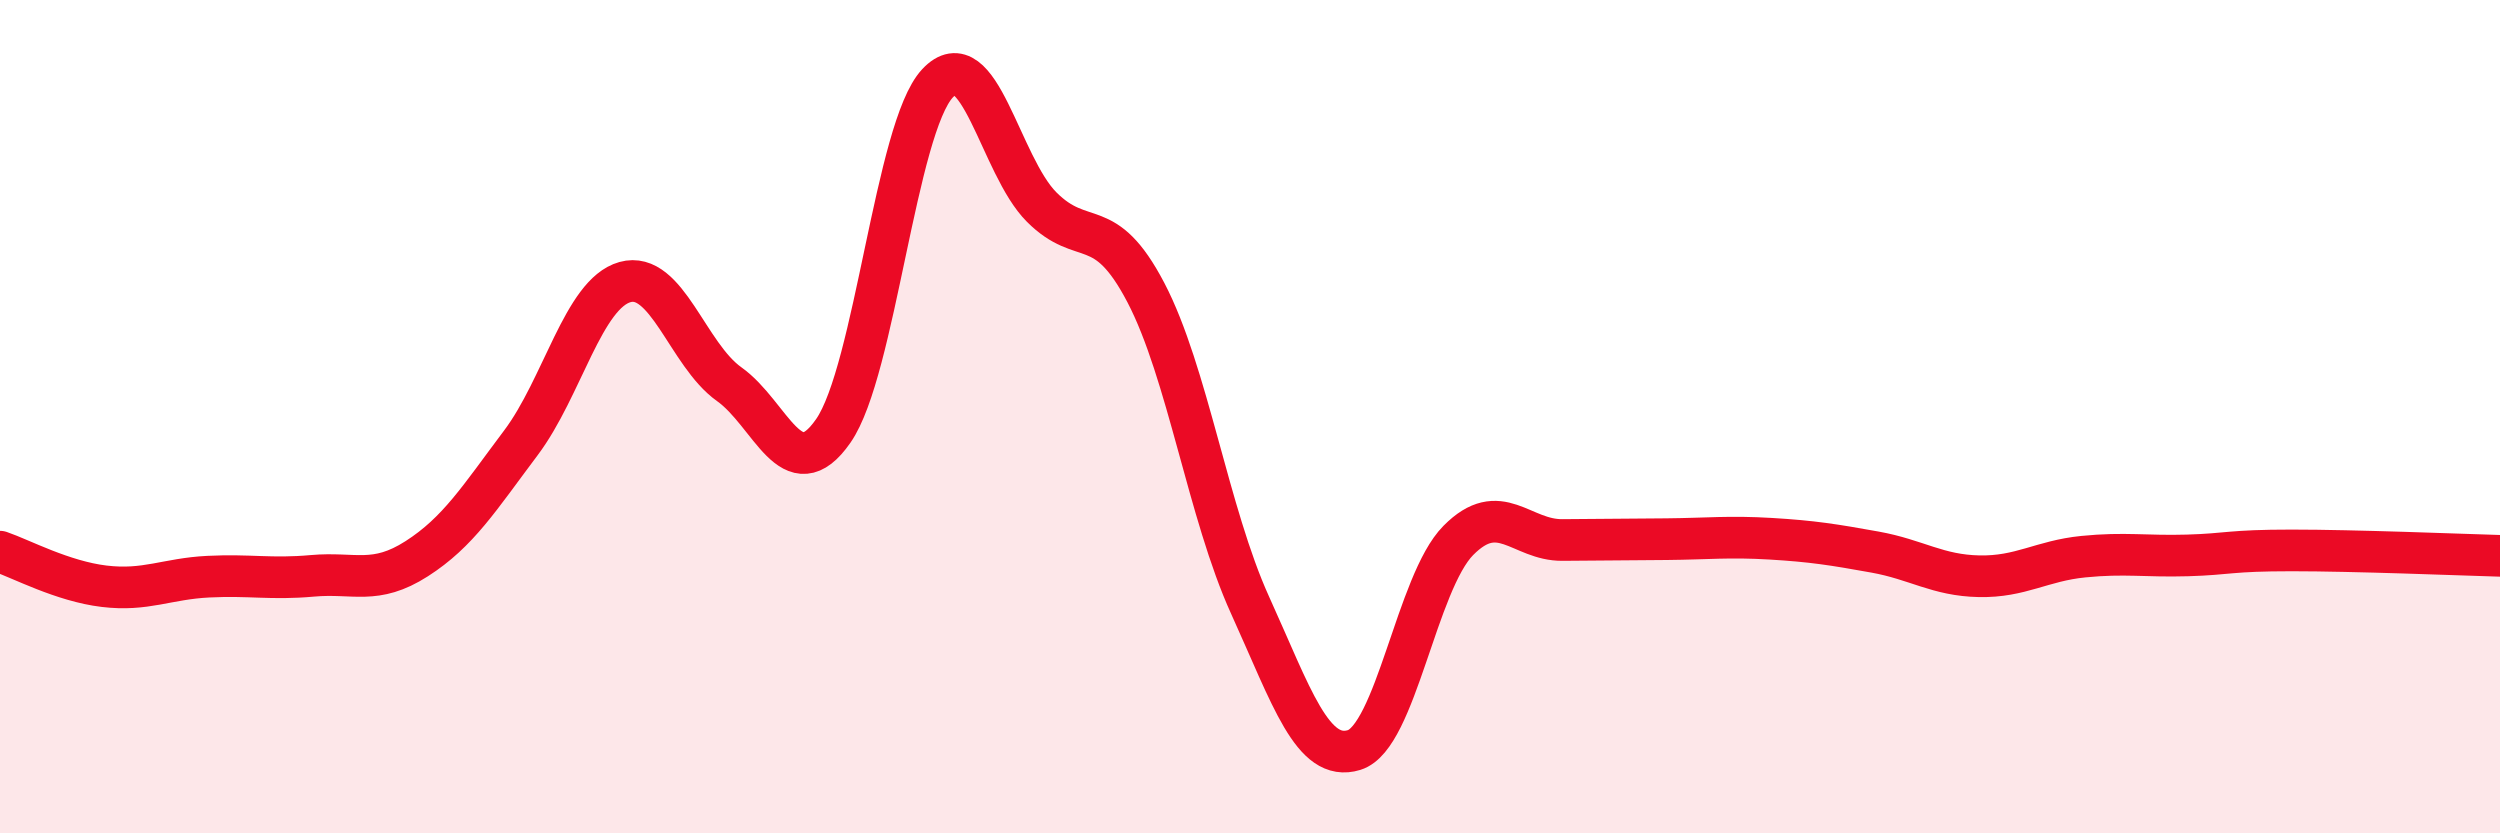
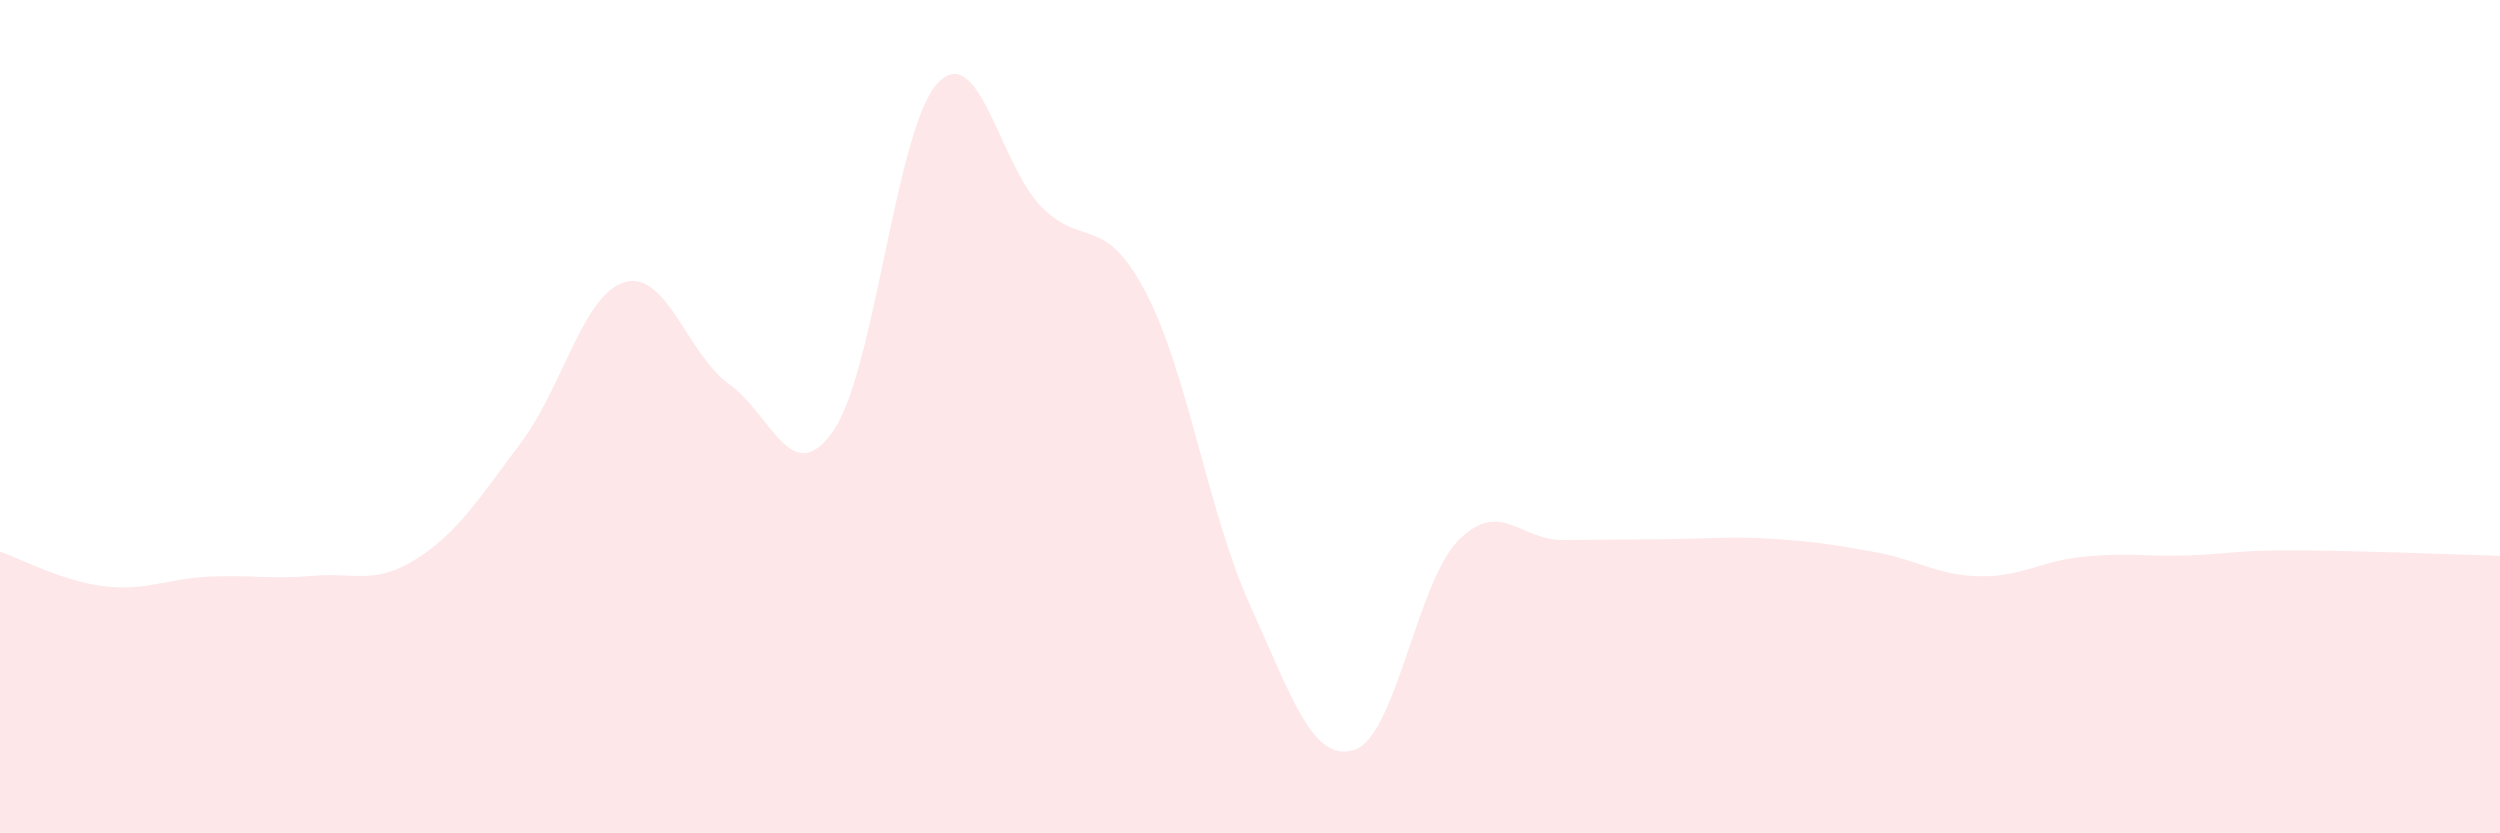
<svg xmlns="http://www.w3.org/2000/svg" width="60" height="20" viewBox="0 0 60 20">
  <path d="M 0,13.24 C 0.5,13.41 1.5,13.95 2.5,14.07 C 3.5,14.19 4,13.89 5,13.84 C 6,13.79 6.5,13.91 7.5,13.82 C 8.5,13.73 9,14.05 10,13.41 C 11,12.77 11.5,11.96 12.5,10.63 C 13.5,9.3 14,7.05 15,6.77 C 16,6.49 16.5,8.51 17.5,9.22 C 18.5,9.93 19,11.78 20,10.34 C 21,8.9 21.5,3.07 22.5,2 C 23.5,0.93 24,3.97 25,4.97 C 26,5.97 26.5,5.11 27.5,7.02 C 28.5,8.93 29,12.32 30,14.52 C 31,16.72 31.5,18.31 32.5,18 C 33.5,17.69 34,13.98 35,12.97 C 36,11.96 36.5,12.97 37.5,12.96 C 38.5,12.95 39,12.95 40,12.94 C 41,12.93 41.5,12.87 42.5,12.93 C 43.5,12.99 44,13.07 45,13.25 C 46,13.43 46.5,13.81 47.5,13.83 C 48.5,13.85 49,13.46 50,13.36 C 51,13.26 51.5,13.36 52.5,13.33 C 53.5,13.3 53.5,13.21 55,13.21 C 56.5,13.21 59,13.31 60,13.34L60 20L0 20Z" fill="#EB0A25" opacity="0.1" stroke-linecap="round" stroke-linejoin="round" />
-   <path d="M 0,13.24 C 0.5,13.41 1.5,13.95 2.5,14.07 C 3.5,14.19 4,13.89 5,13.84 C 6,13.79 6.5,13.91 7.5,13.82 C 8.5,13.73 9,14.05 10,13.41 C 11,12.77 11.5,11.96 12.5,10.63 C 13.5,9.3 14,7.05 15,6.77 C 16,6.49 16.5,8.51 17.5,9.22 C 18.5,9.93 19,11.78 20,10.34 C 21,8.9 21.5,3.07 22.5,2 C 23.5,0.93 24,3.97 25,4.97 C 26,5.97 26.5,5.11 27.5,7.02 C 28.5,8.93 29,12.32 30,14.52 C 31,16.72 31.5,18.31 32.5,18 C 33.5,17.69 34,13.98 35,12.97 C 36,11.96 36.5,12.97 37.5,12.96 C 38.5,12.95 39,12.95 40,12.94 C 41,12.93 41.5,12.87 42.5,12.93 C 43.5,12.99 44,13.07 45,13.25 C 46,13.43 46.5,13.81 47.5,13.83 C 48.5,13.85 49,13.46 50,13.36 C 51,13.26 51.5,13.36 52.5,13.33 C 53.5,13.3 53.5,13.21 55,13.21 C 56.5,13.21 59,13.31 60,13.34" stroke="#EB0A25" stroke-width="1" fill="none" stroke-linecap="round" stroke-linejoin="round" />
</svg>